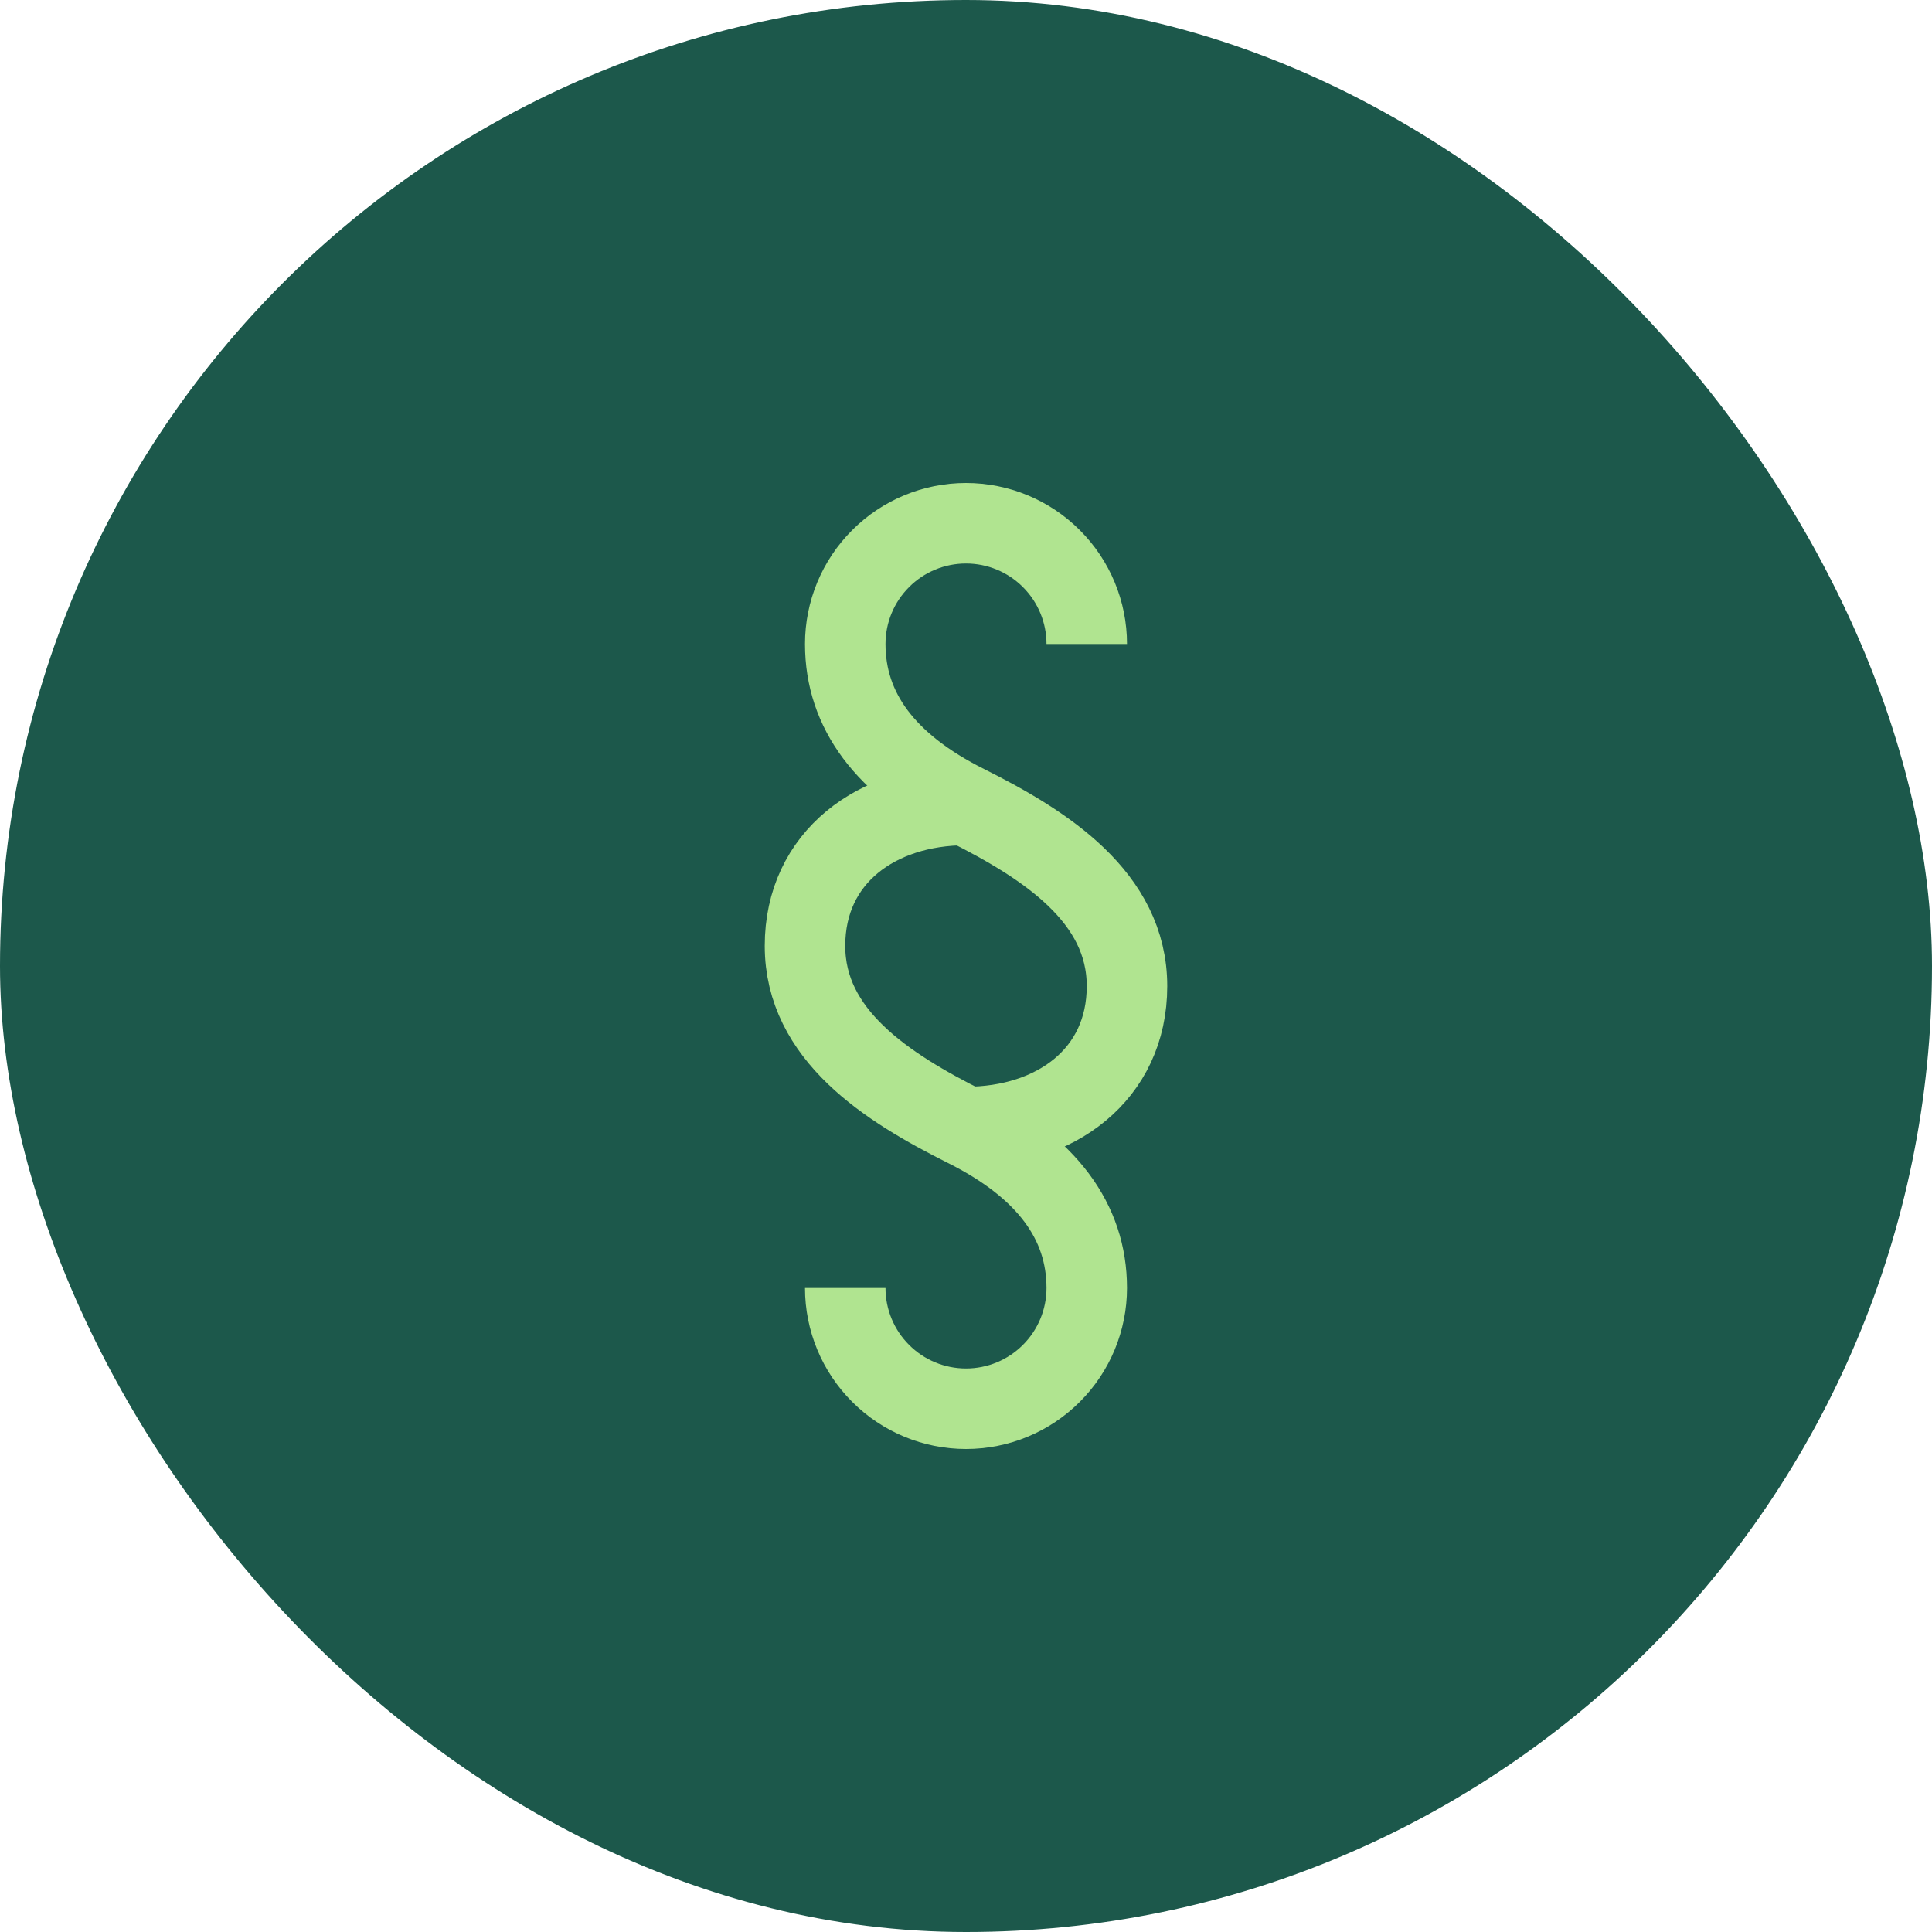
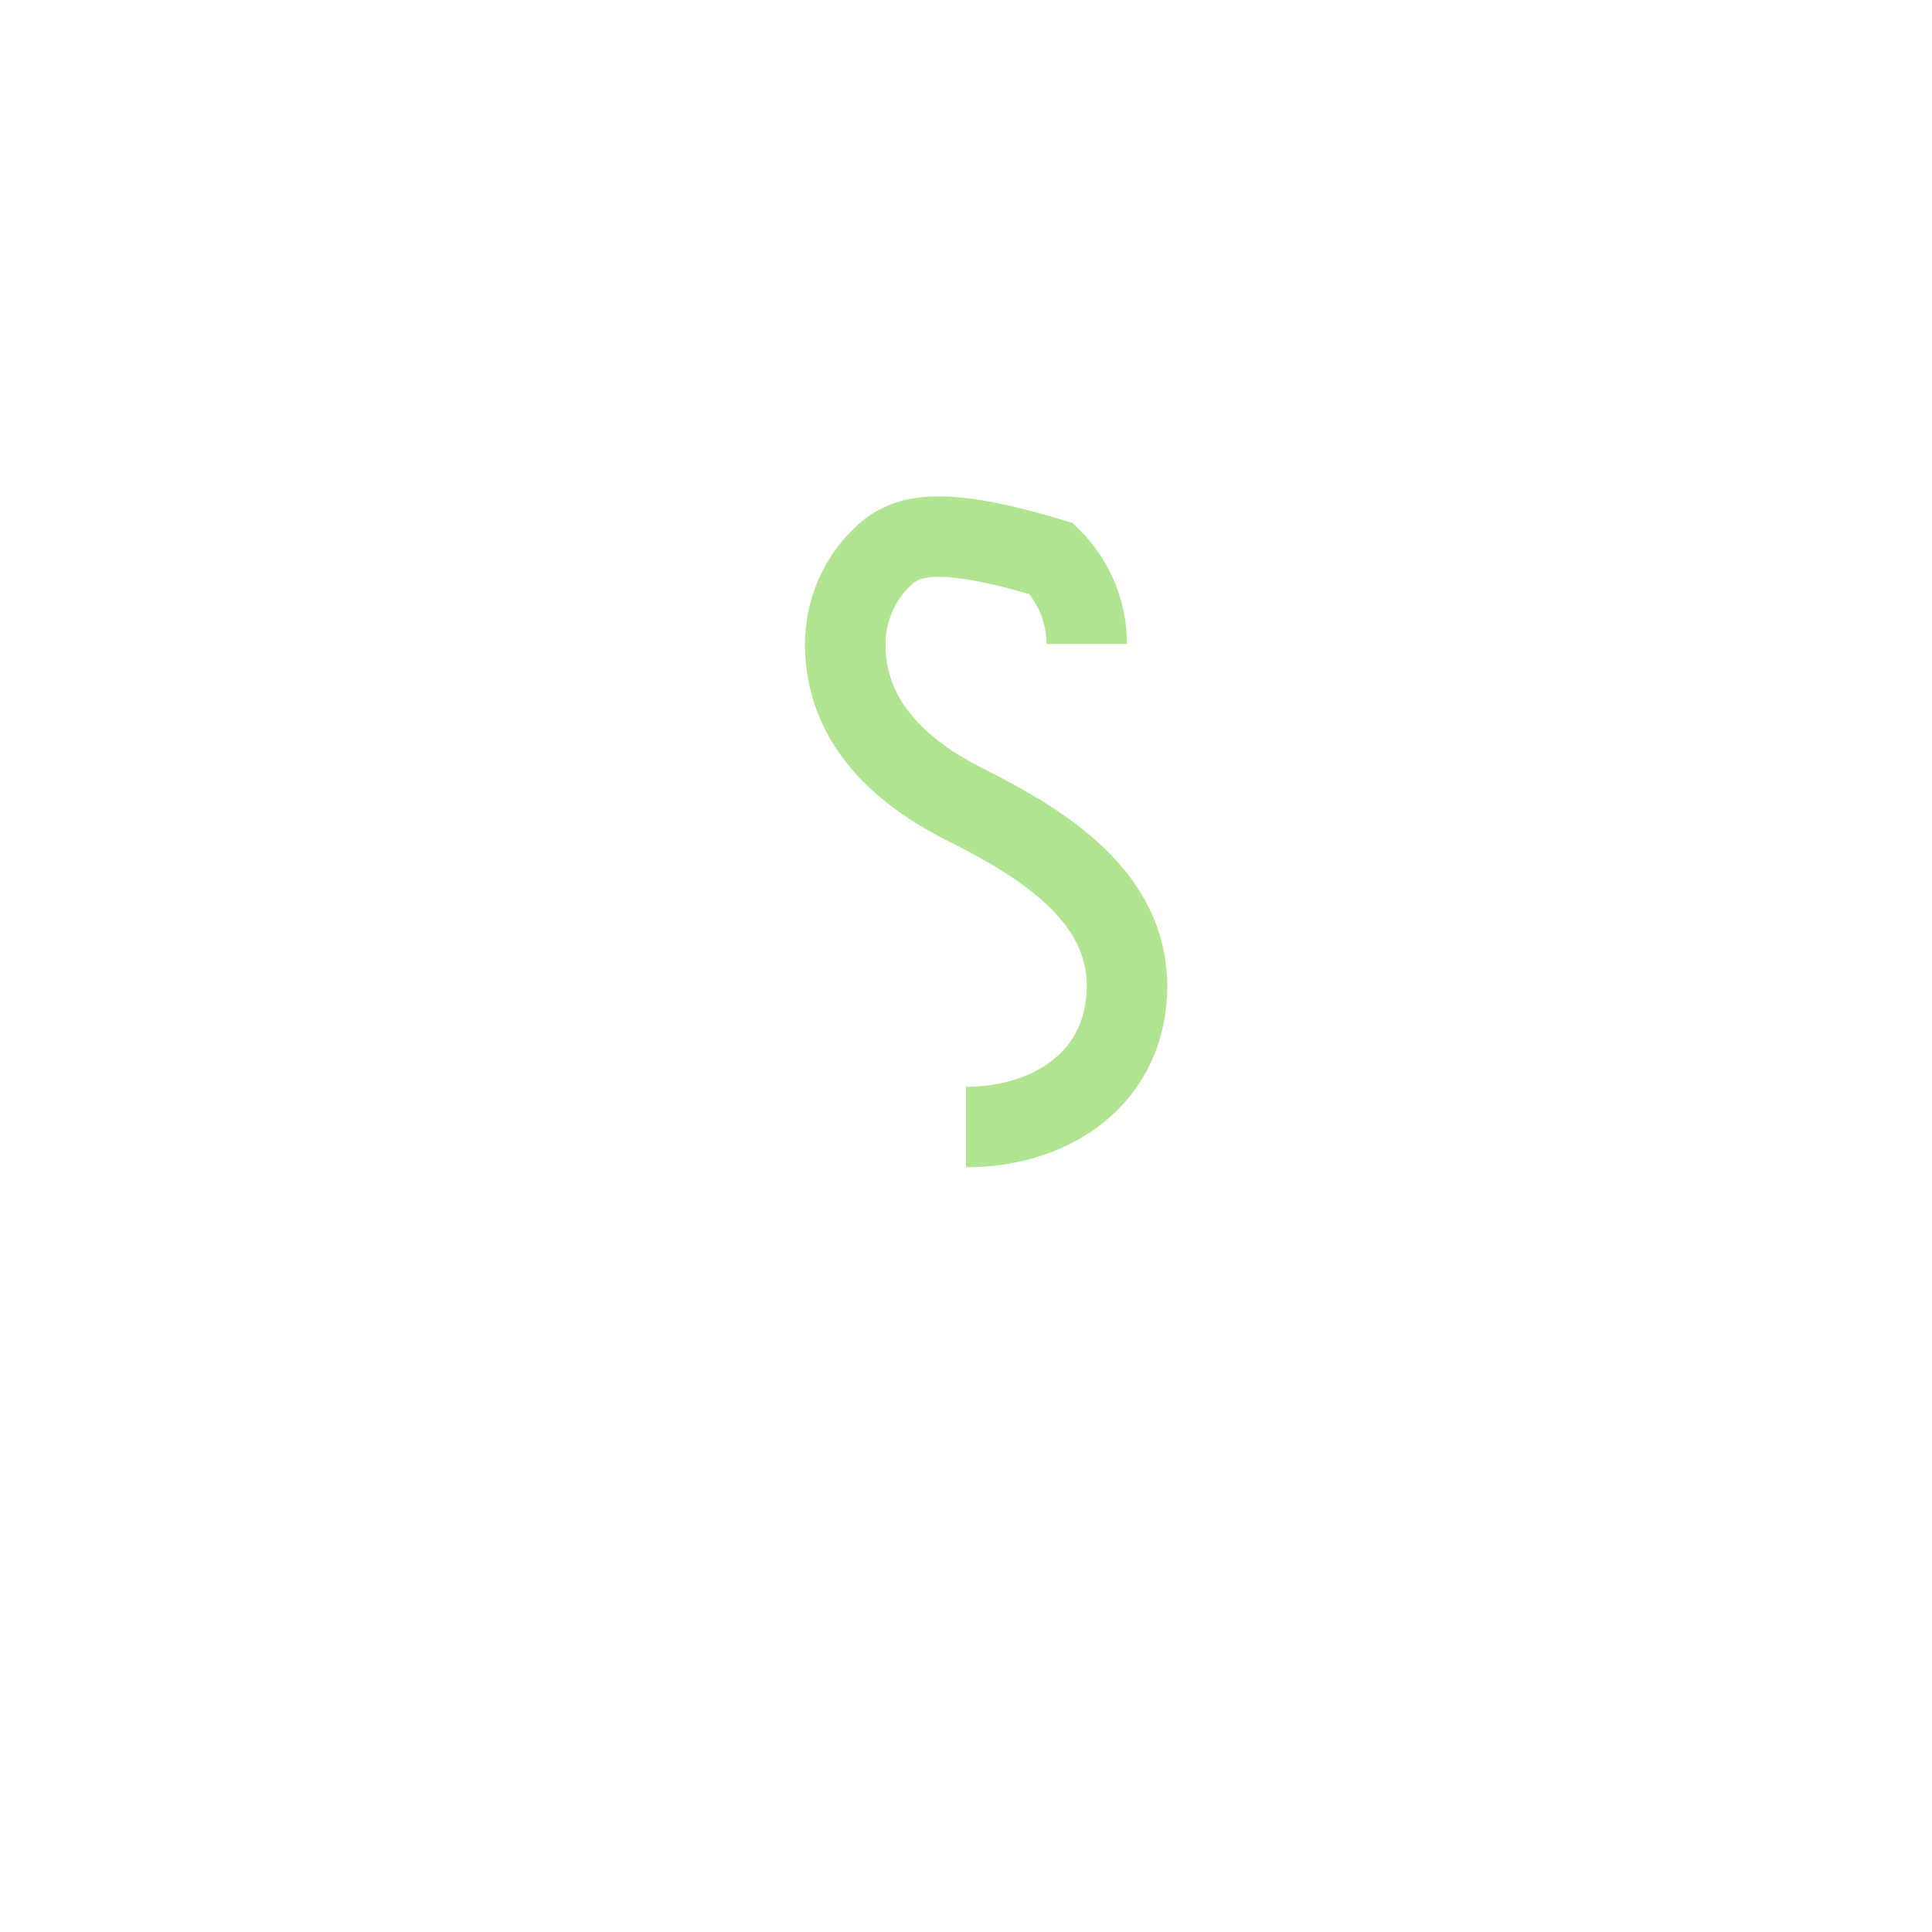
<svg xmlns="http://www.w3.org/2000/svg" width="48" height="48" viewBox="0 0 48 48" fill="none">
-   <rect width="48" height="48" rx="24" fill="#1C584B" />
-   <path d="M27 16C27 15.204 26.684 14.441 26.121 13.879C25.559 13.316 24.796 13 24 13C23.204 13 22.441 13.316 21.879 13.879C21.316 14.441 21 15.204 21 16C21 17.657 22 19 24 20C25.976 20.988 28 22.291 28 24.5C28 26.709 26.209 28 24 28" stroke="#B0E490" stroke-width="2" stroke-miterlimit="10" />
-   <path d="M21 32C21 32.796 21.316 33.559 21.879 34.121C22.441 34.684 23.204 35 24 35C24.796 35 25.559 34.684 26.121 34.121C26.684 33.559 27 32.796 27 32C27 30.343 26 29 24 28C22.024 27.012 20 25.709 20 23.5C20 21.291 21.791 20 24 20" stroke="#B0E490" stroke-width="2" stroke-miterlimit="10" />
+   <path d="M27 16C27 15.204 26.684 14.441 26.121 13.879C23.204 13 22.441 13.316 21.879 13.879C21.316 14.441 21 15.204 21 16C21 17.657 22 19 24 20C25.976 20.988 28 22.291 28 24.5C28 26.709 26.209 28 24 28" stroke="#B0E490" stroke-width="2" stroke-miterlimit="10" />
</svg>